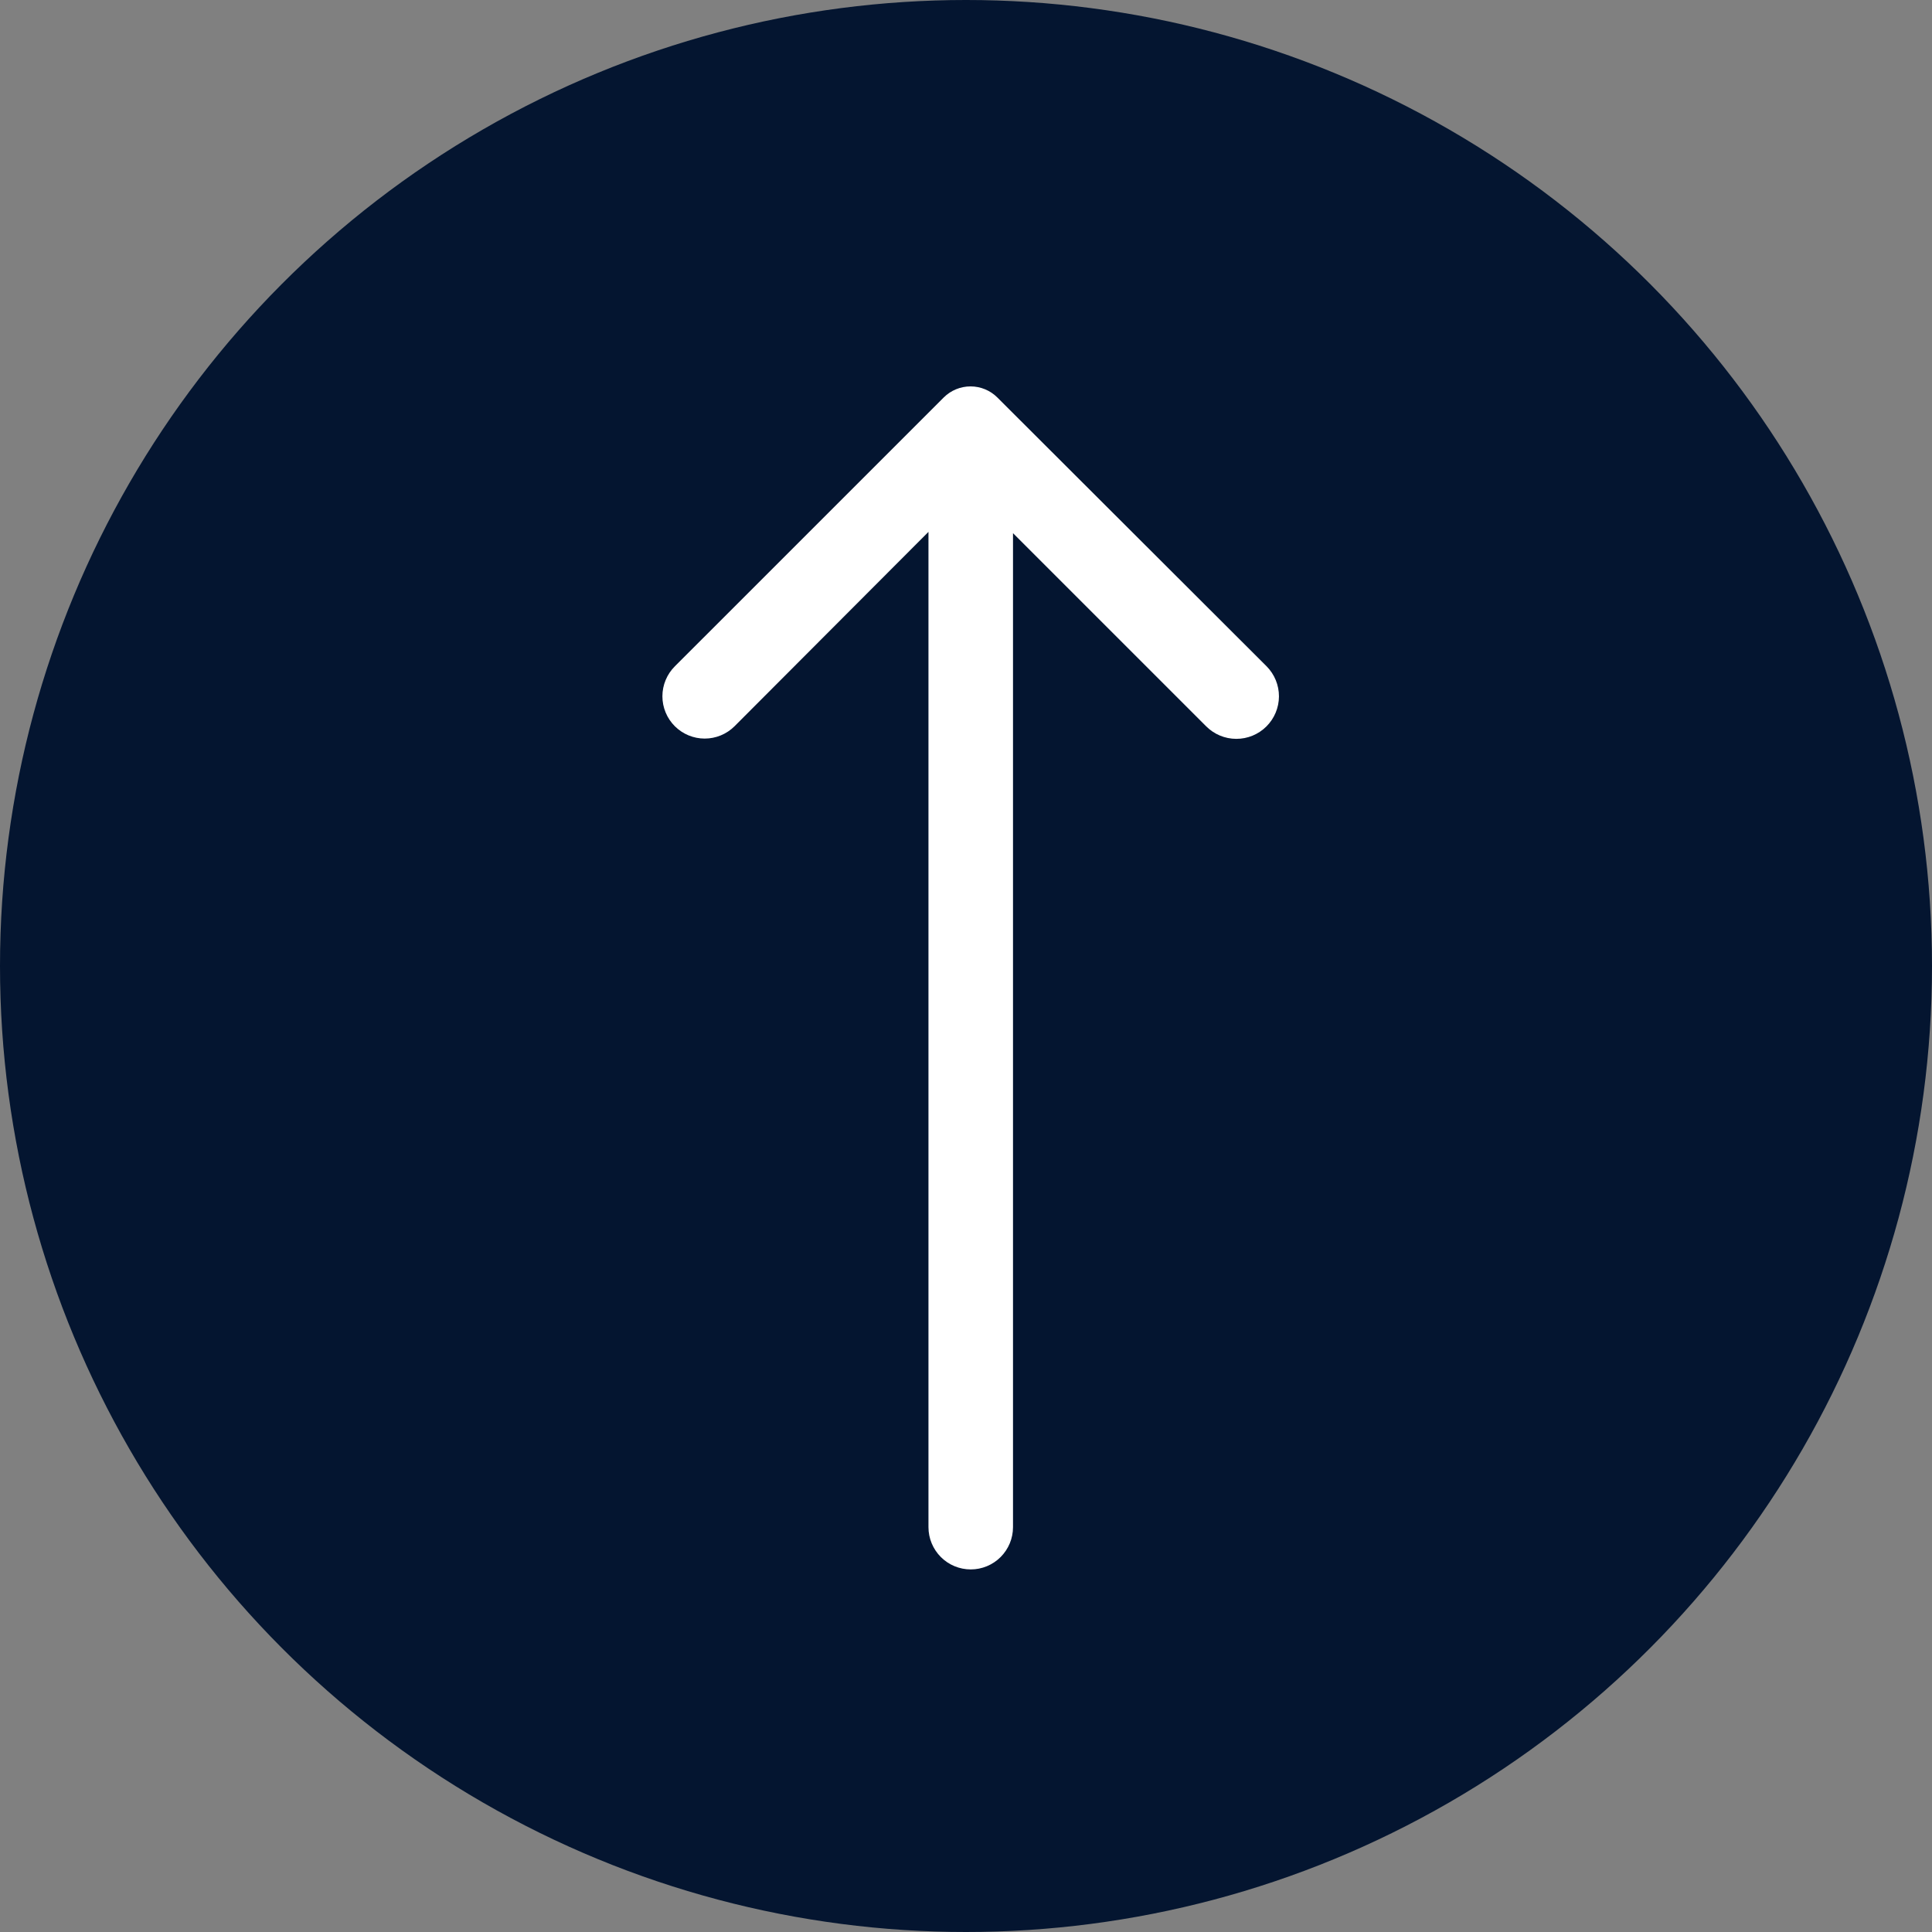
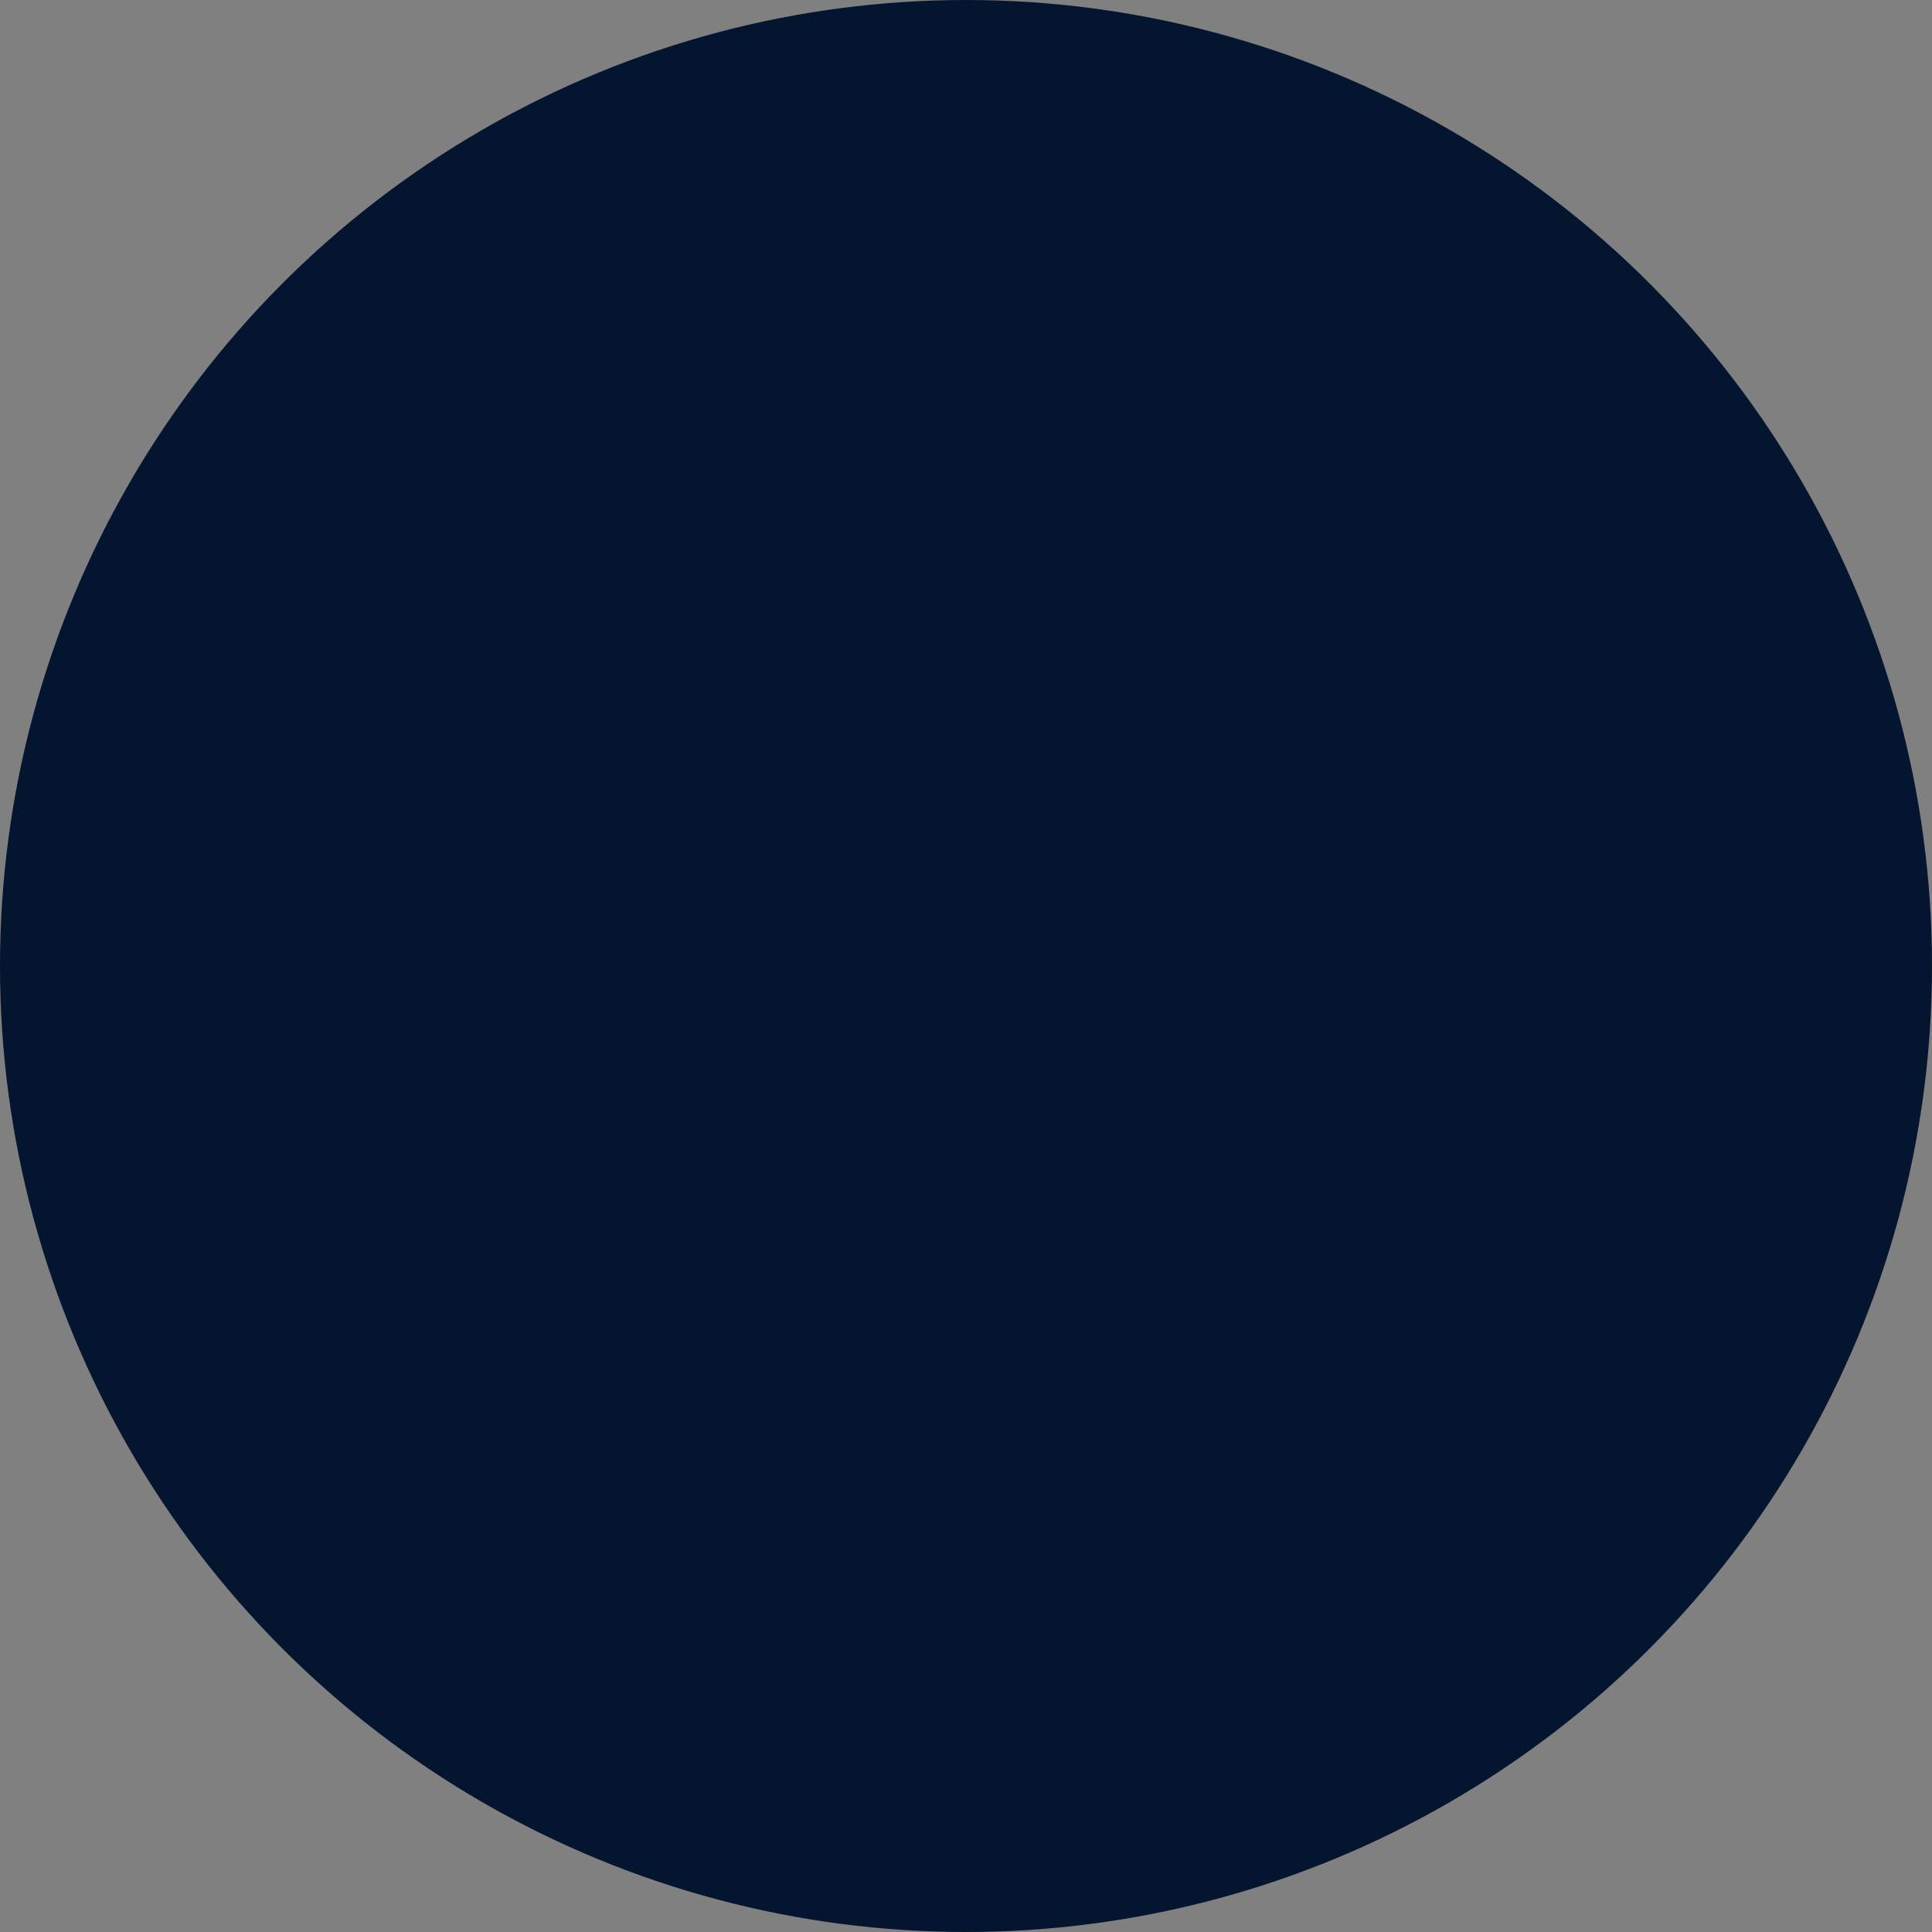
<svg xmlns="http://www.w3.org/2000/svg" width="70" height="70" viewBox="0 0 70 70" fill="none">
  <rect x="0" y="0" width="70" height="70" fill="#808080" stroke="none" />
  <circle cx="35" cy="35" r="35" fill="#041530" />
-   <path d="M24.453 26.315C24.74 26.6 25.128 26.76 25.532 26.76C25.937 26.76 26.325 26.6 26.612 26.315L33.64 19.271L33.64 55.332C33.64 55.738 33.802 56.127 34.089 56.415C34.376 56.702 34.766 56.863 35.172 56.863C35.578 56.863 35.967 56.702 36.254 56.415C36.542 56.127 36.703 55.738 36.703 55.332L36.703 19.317L43.701 26.315C43.989 26.605 44.381 26.769 44.79 26.77C45.199 26.772 45.592 26.611 45.883 26.322C46.173 26.034 46.337 25.642 46.339 25.233C46.34 24.824 46.179 24.431 45.89 24.14L36.136 14.402C35.878 14.144 35.529 14 35.164 14C34.8 14 34.45 14.144 34.192 14.402L24.453 24.14C24.309 24.283 24.195 24.452 24.118 24.639C24.04 24.825 24 25.025 24 25.227C24 25.43 24.04 25.63 24.118 25.816C24.195 26.003 24.309 26.172 24.453 26.315Z" fill="white" />
</svg>